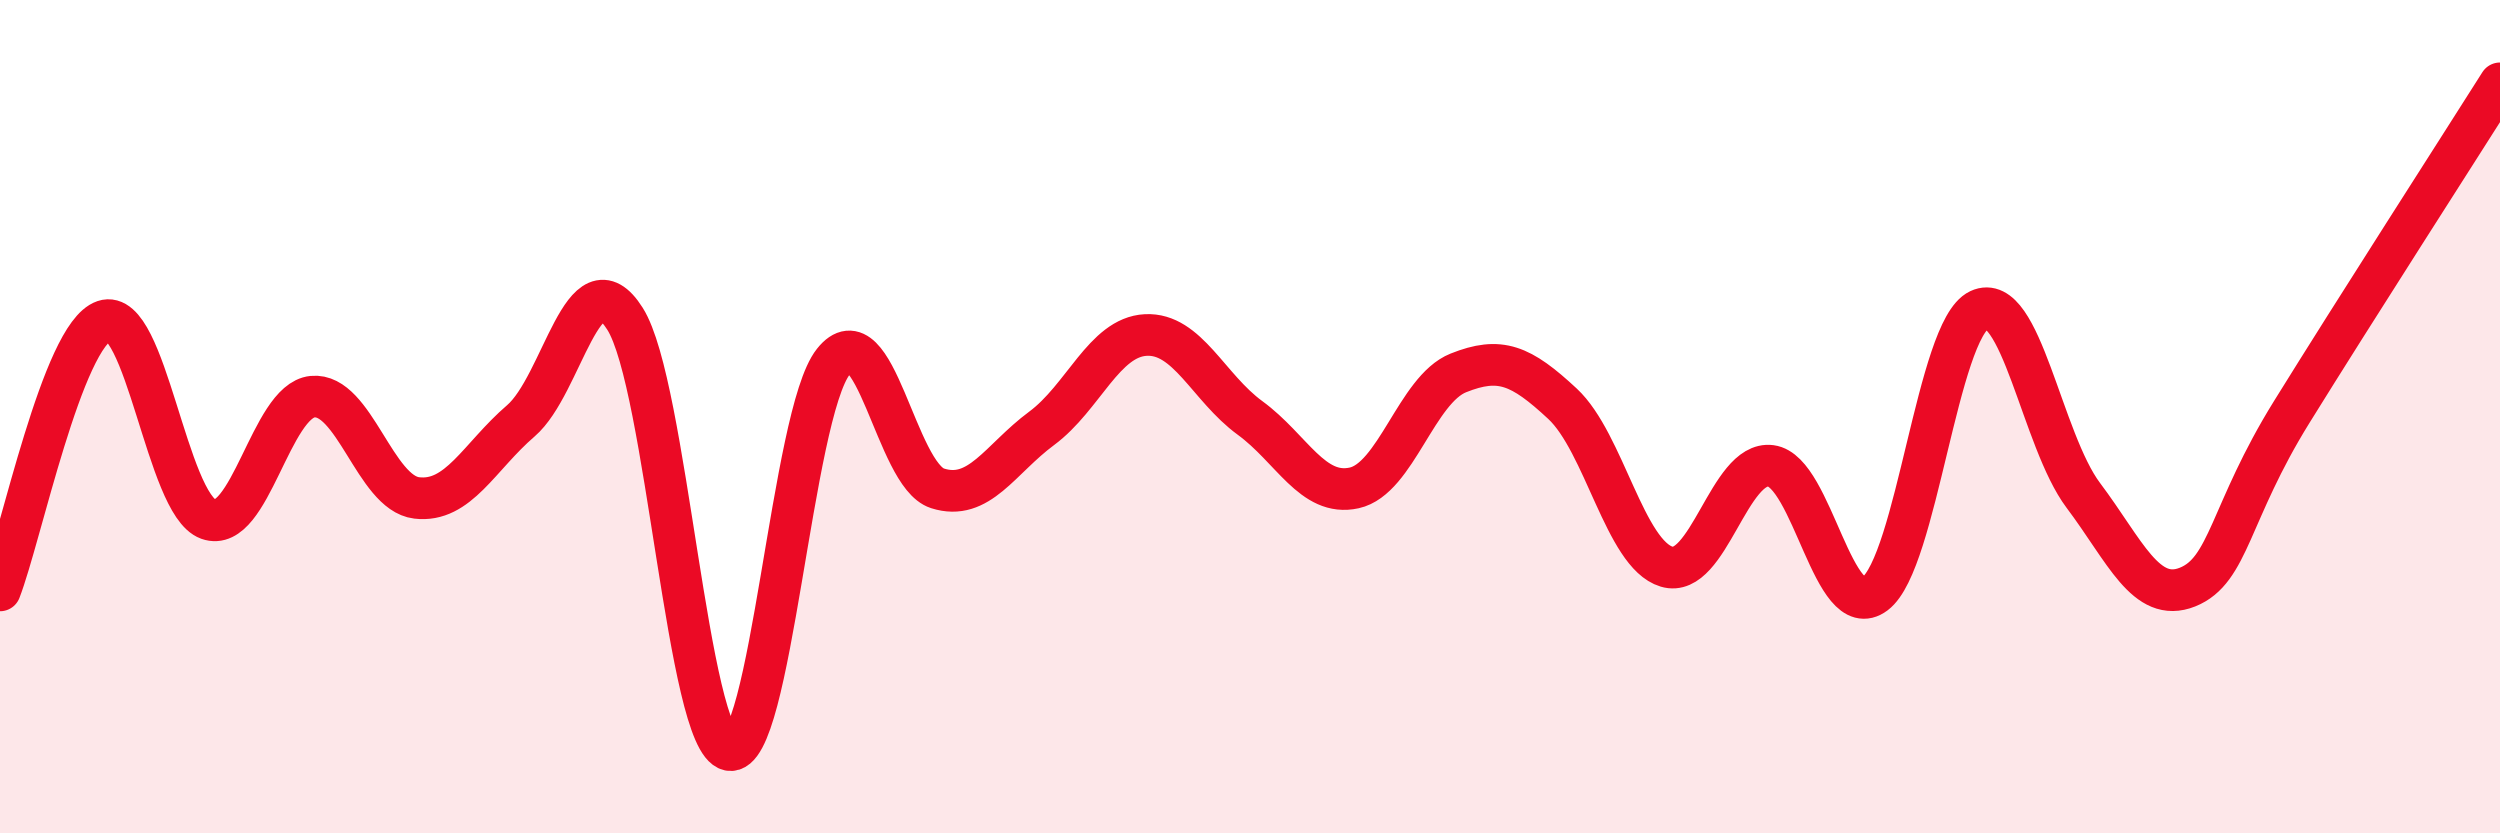
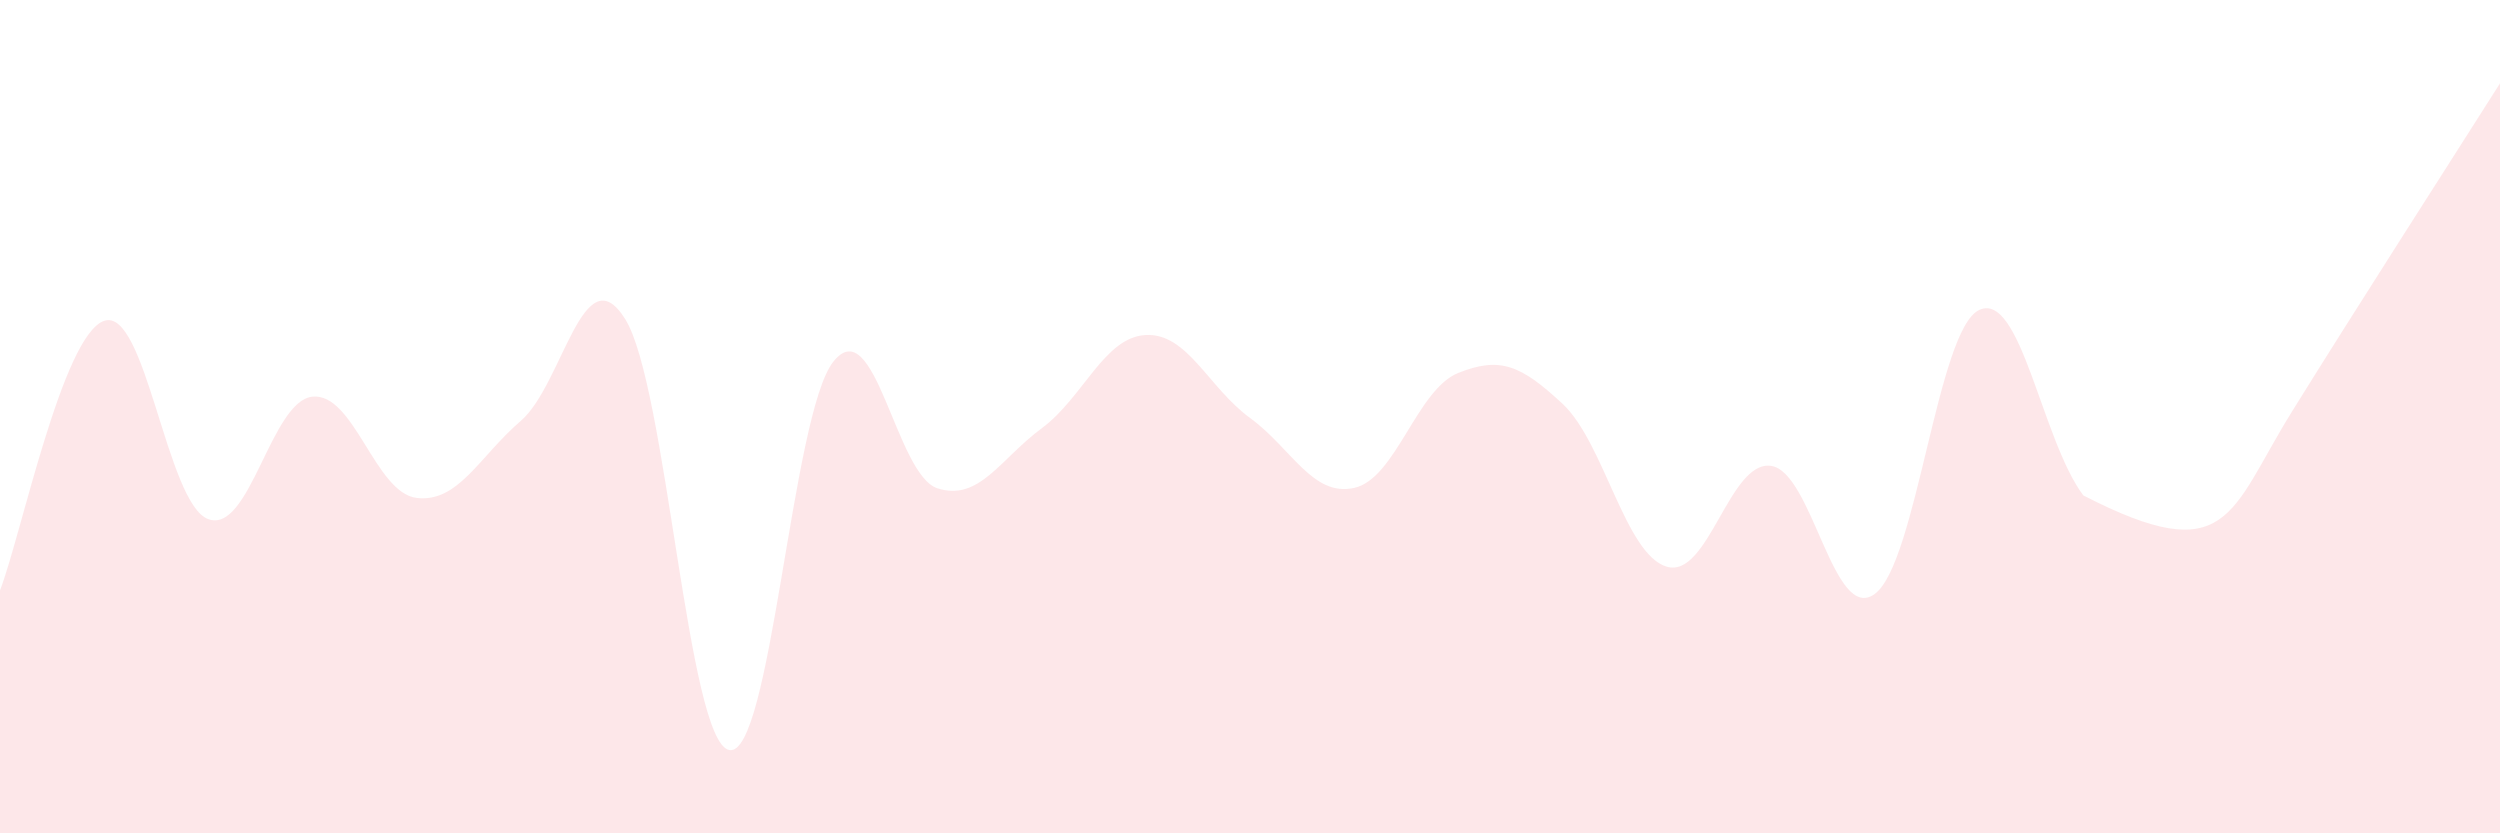
<svg xmlns="http://www.w3.org/2000/svg" width="60" height="20" viewBox="0 0 60 20">
-   <path d="M 0,14.17 C 0.5,12.88 1.5,8.04 2.5,7.7 C 3.5,7.36 4,12.1 5,12.46 C 6,12.82 6.5,9.62 7.5,9.52 C 8.5,9.42 9,11.83 10,11.95 C 11,12.07 11.5,10.96 12.5,10.1 C 13.5,9.24 14,6.07 15,7.65 C 16,9.23 16.5,17.79 17.5,18 C 18.5,18.21 19,9.94 20,8.68 C 21,7.42 21.5,11.4 22.5,11.72 C 23.5,12.04 24,11.02 25,10.28 C 26,9.54 26.5,8.09 27.5,8.04 C 28.5,7.99 29,9.3 30,10.03 C 31,10.76 31.5,11.93 32.5,11.71 C 33.5,11.49 34,9.35 35,8.95 C 36,8.55 36.5,8.76 37.5,9.69 C 38.5,10.62 39,13.3 40,13.6 C 41,13.9 41.5,11.05 42.5,11.18 C 43.5,11.31 44,15 45,14.25 C 46,13.5 46.5,7.91 47.5,7.44 C 48.5,6.97 49,10.56 50,11.89 C 51,13.22 51.5,14.49 52.5,14.09 C 53.5,13.69 53.5,12.31 55,9.89 C 56.5,7.47 59,3.58 60,2L60 20L0 20Z" fill="#EB0A25" opacity="0.1" stroke-linecap="round" stroke-linejoin="round" />
-   <path d="M 0,14.17 C 0.5,12.88 1.5,8.04 2.5,7.7 C 3.5,7.36 4,12.1 5,12.46 C 6,12.82 6.5,9.62 7.5,9.52 C 8.5,9.42 9,11.83 10,11.95 C 11,12.07 11.5,10.96 12.5,10.1 C 13.5,9.24 14,6.07 15,7.65 C 16,9.23 16.5,17.79 17.5,18 C 18.5,18.21 19,9.94 20,8.68 C 21,7.42 21.5,11.4 22.5,11.72 C 23.5,12.04 24,11.02 25,10.28 C 26,9.54 26.5,8.09 27.5,8.04 C 28.5,7.99 29,9.3 30,10.03 C 31,10.76 31.5,11.93 32.5,11.71 C 33.5,11.49 34,9.35 35,8.95 C 36,8.55 36.5,8.76 37.5,9.69 C 38.5,10.62 39,13.3 40,13.6 C 41,13.9 41.5,11.05 42.5,11.18 C 43.5,11.31 44,15 45,14.25 C 46,13.5 46.5,7.91 47.5,7.44 C 48.5,6.97 49,10.56 50,11.89 C 51,13.22 51.5,14.49 52.5,14.09 C 53.5,13.69 53.5,12.31 55,9.89 C 56.5,7.47 59,3.58 60,2" stroke="#EB0A25" stroke-width="1" fill="none" stroke-linecap="round" stroke-linejoin="round" />
+   <path d="M 0,14.17 C 0.5,12.88 1.5,8.04 2.5,7.7 C 3.5,7.36 4,12.1 5,12.46 C 6,12.82 6.5,9.62 7.5,9.52 C 8.5,9.42 9,11.83 10,11.95 C 11,12.07 11.5,10.96 12.5,10.1 C 13.5,9.24 14,6.07 15,7.65 C 16,9.23 16.5,17.79 17.5,18 C 18.5,18.21 19,9.94 20,8.68 C 21,7.42 21.5,11.4 22.5,11.72 C 23.5,12.04 24,11.02 25,10.28 C 26,9.54 26.5,8.09 27.5,8.04 C 28.5,7.99 29,9.3 30,10.03 C 31,10.76 31.5,11.93 32.5,11.71 C 33.5,11.49 34,9.35 35,8.95 C 36,8.55 36.5,8.76 37.5,9.69 C 38.5,10.62 39,13.3 40,13.6 C 41,13.9 41.5,11.05 42.5,11.18 C 43.5,11.31 44,15 45,14.25 C 46,13.5 46.5,7.91 47.5,7.44 C 48.5,6.97 49,10.56 50,11.89 C 53.5,13.69 53.5,12.31 55,9.89 C 56.5,7.47 59,3.58 60,2L60 20L0 20Z" fill="#EB0A25" opacity="0.1" stroke-linecap="round" stroke-linejoin="round" />
</svg>